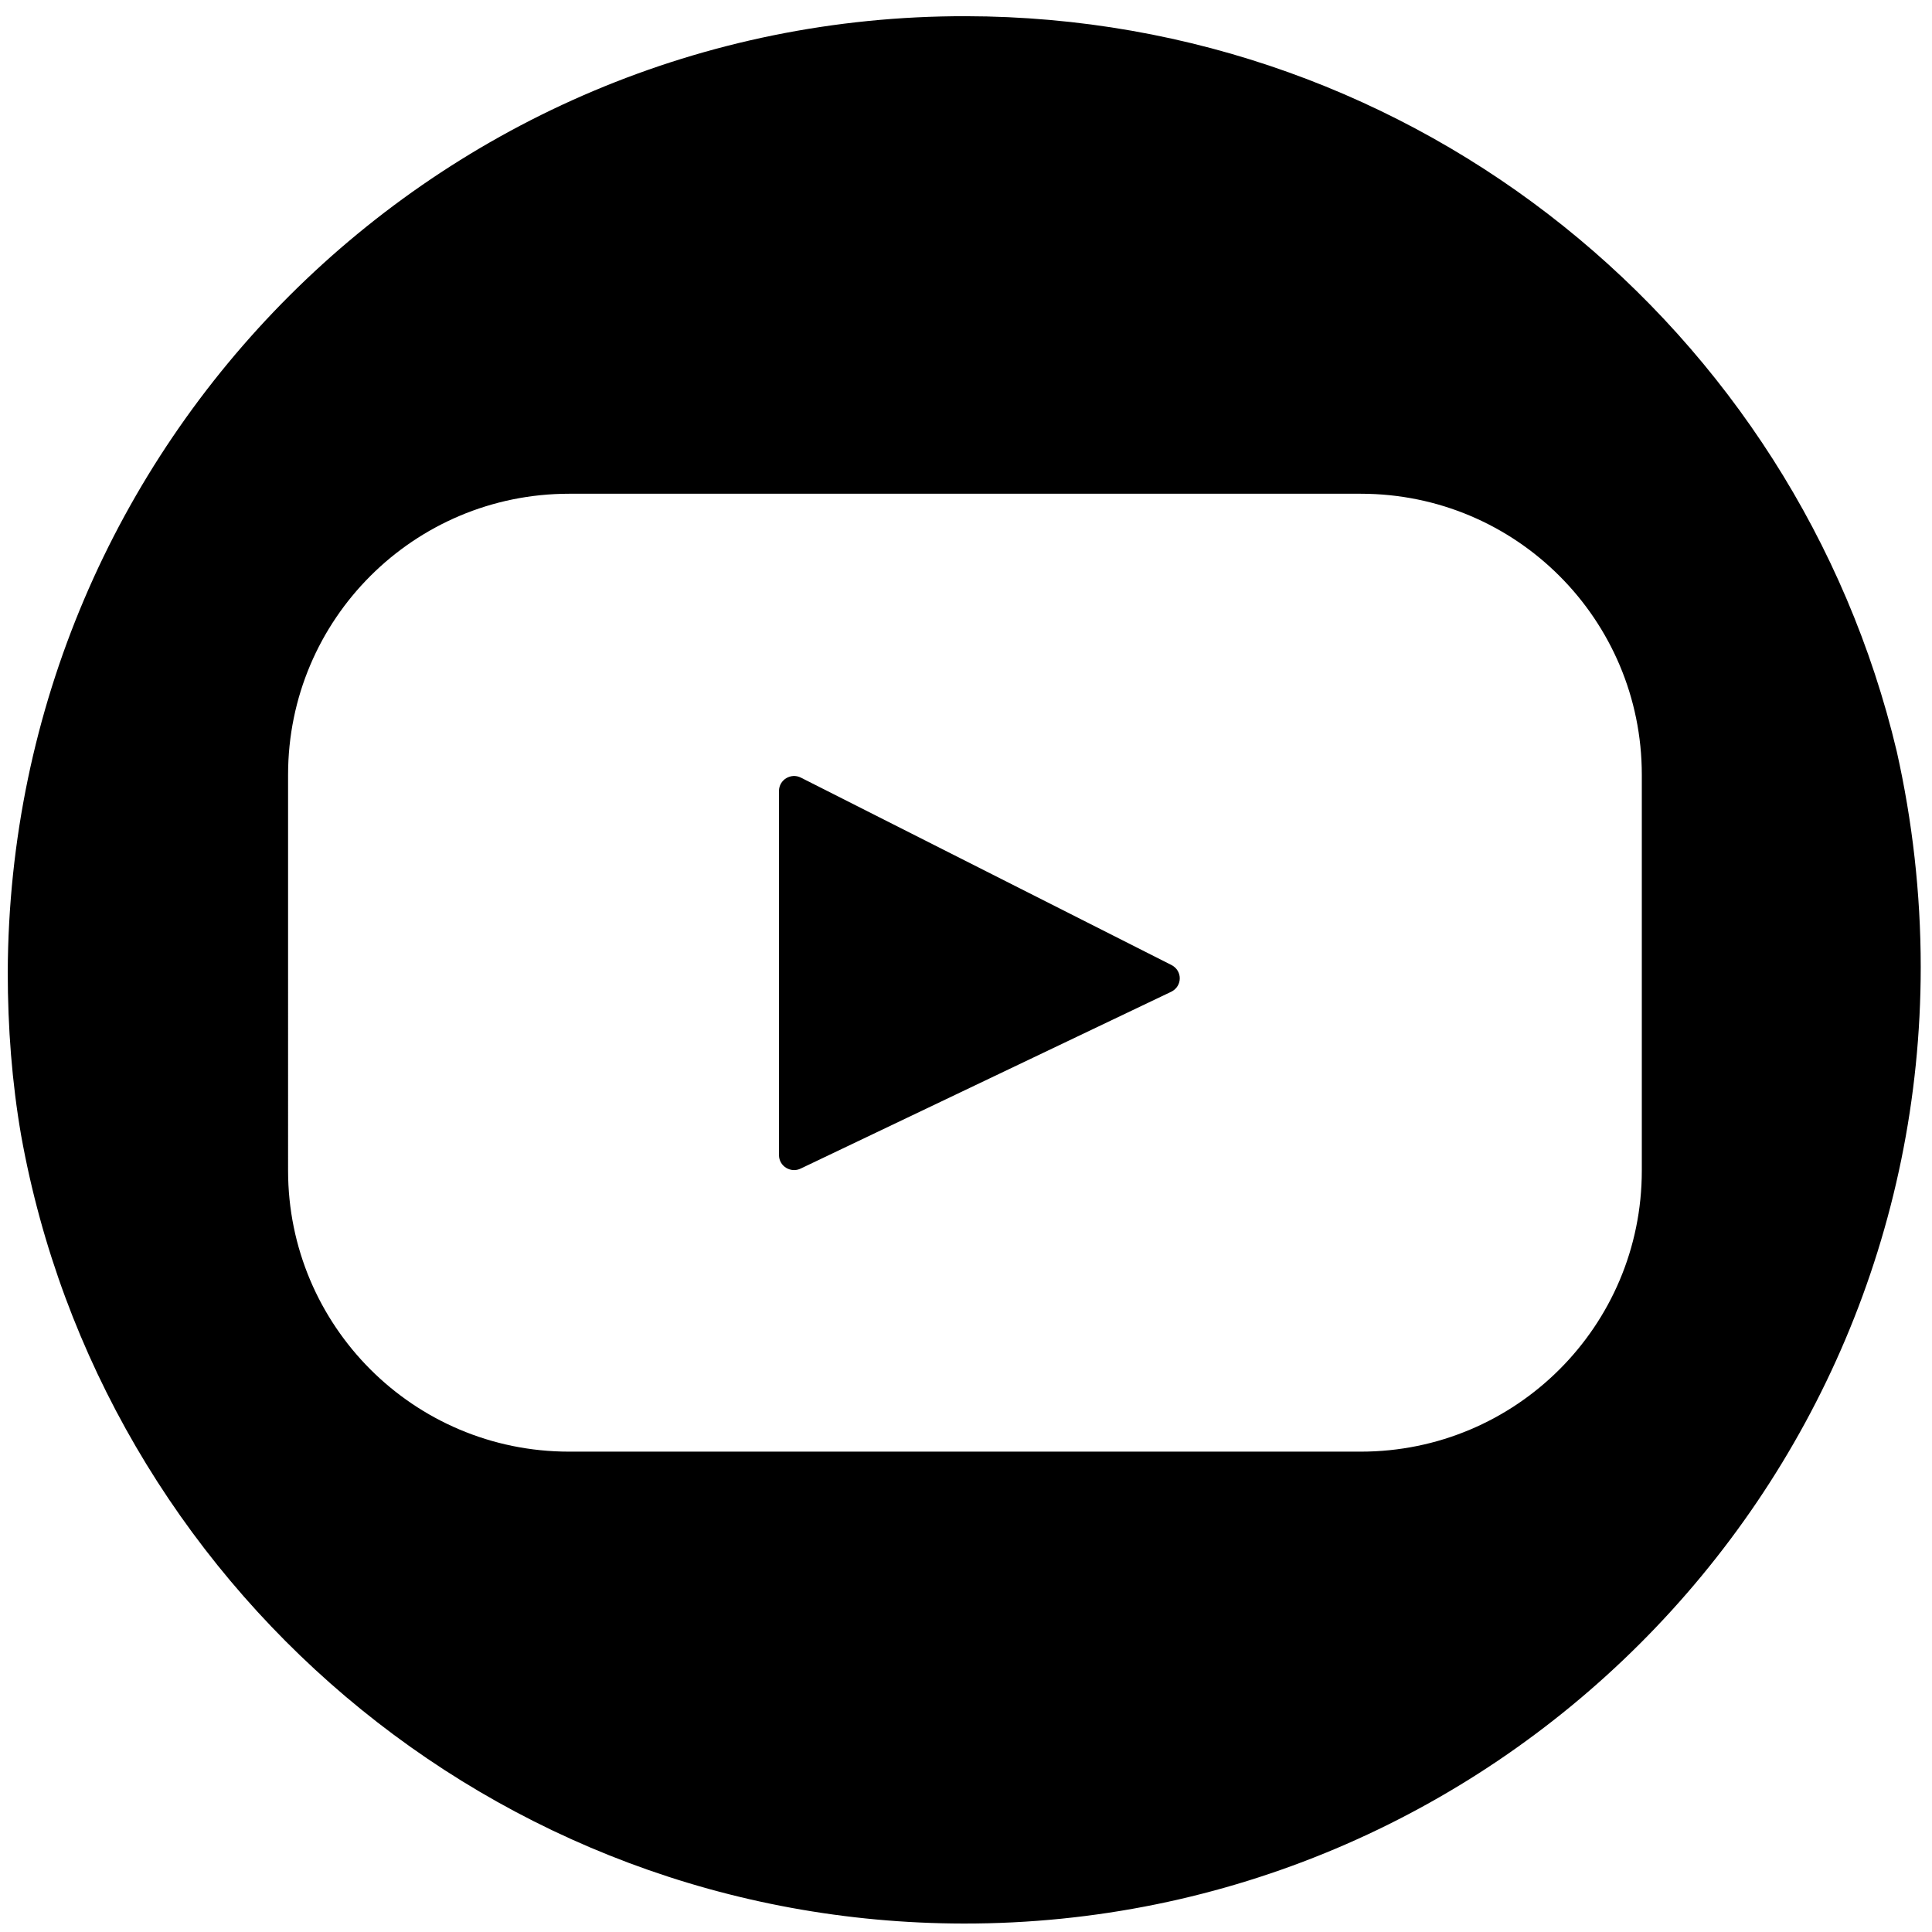
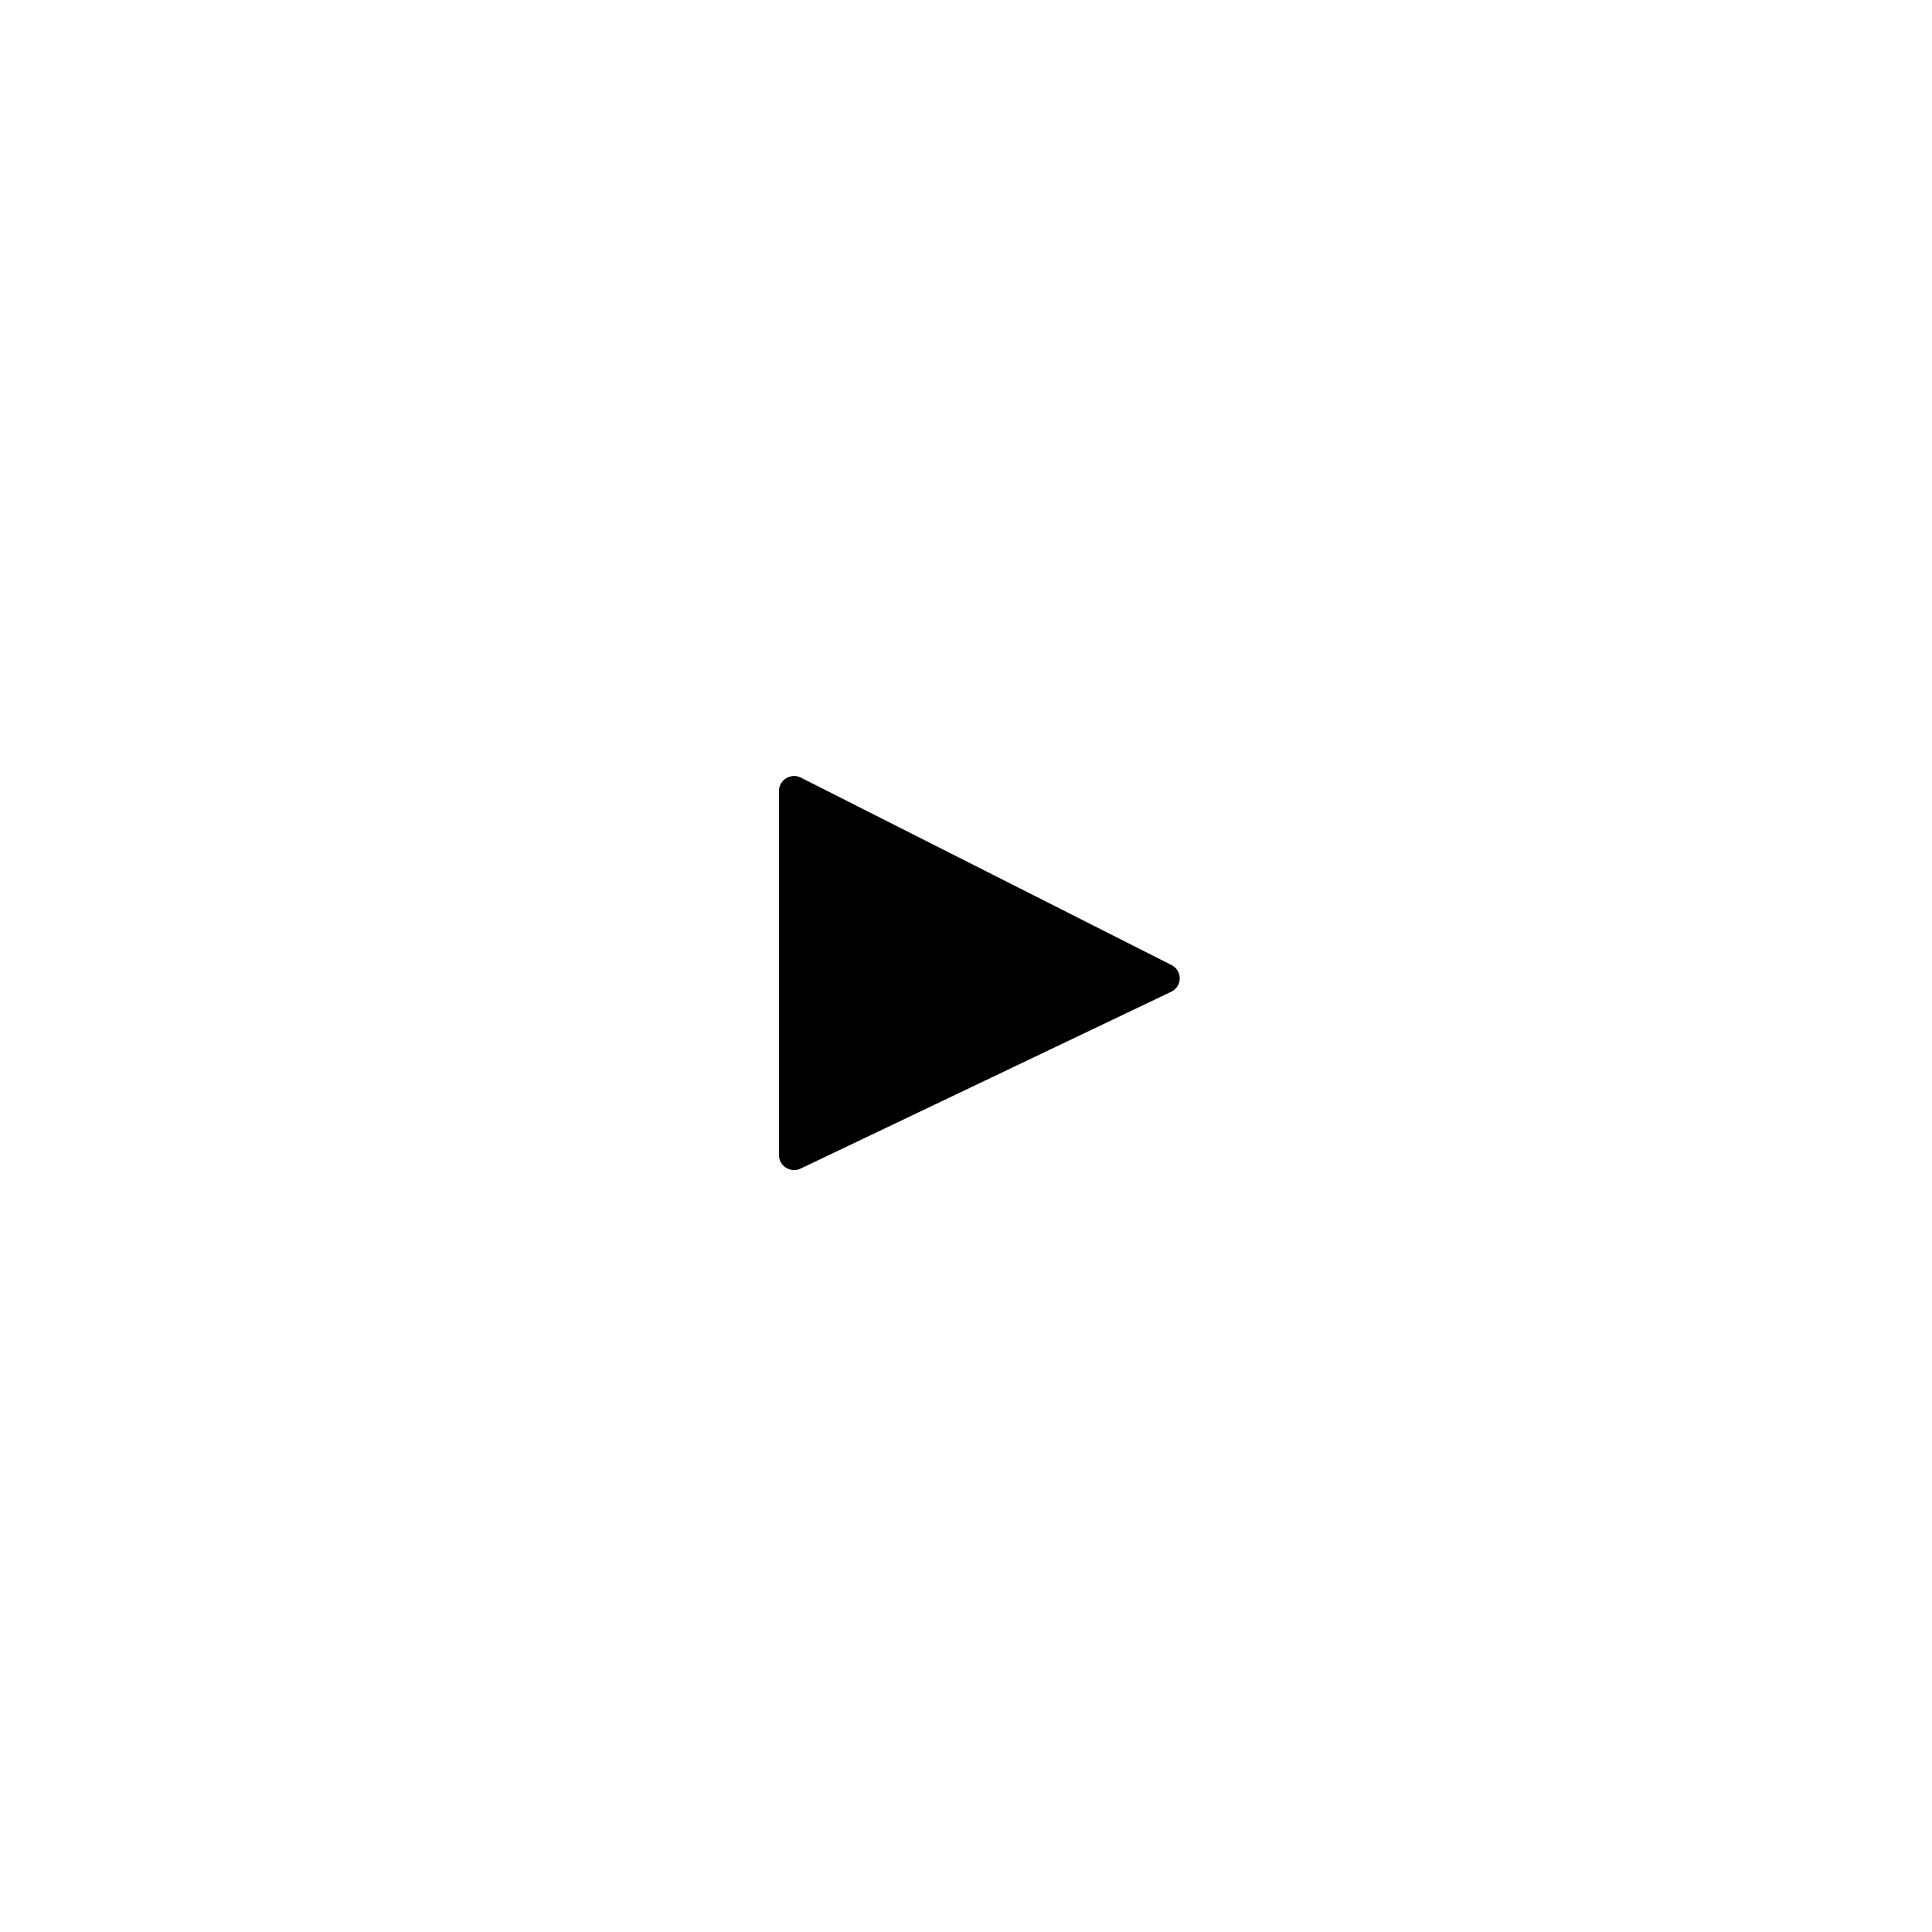
<svg xmlns="http://www.w3.org/2000/svg" version="1.1" id="Ebene_1" x="0px" y="0px" viewBox="0 0 274.3 274.3" style="enable-background:new 0 0 274.3 274.3;" xml:space="preserve">
  <g>
    <path d="M113.7,165.9l52.6-25.1c1.6-0.8,1.6-3,0-3.8l-52.6-26.6c-1.4-0.7-3.1,0.3-3.1,1.9V164C110.6,165.6,112.3,166.6,113.7,165.9   z" />
-     <path d="M136.8,273.1c74.9,0.1,135.9-60.8,135.9-135.8c0-10.5-1.2-20.8-3.4-30.6C255.1,46.9,201.4,2.4,137.1,2.3   C62.2,2.2,1.4,62.9,1.1,138c0,7.9,0.6,15.7,1.9,23.2C14.4,224.6,69.9,273,136.8,273.1z M40.9,110c0-22.1,17.9-39.9,39.9-39.9h112.4   c22.1,0,39.9,17.9,39.9,39.9v56.2c0,22.1-17.9,39.9-39.9,39.9H80.8c-22.1,0-39.9-17.9-39.9-39.9V110z" />
  </g>
</svg>